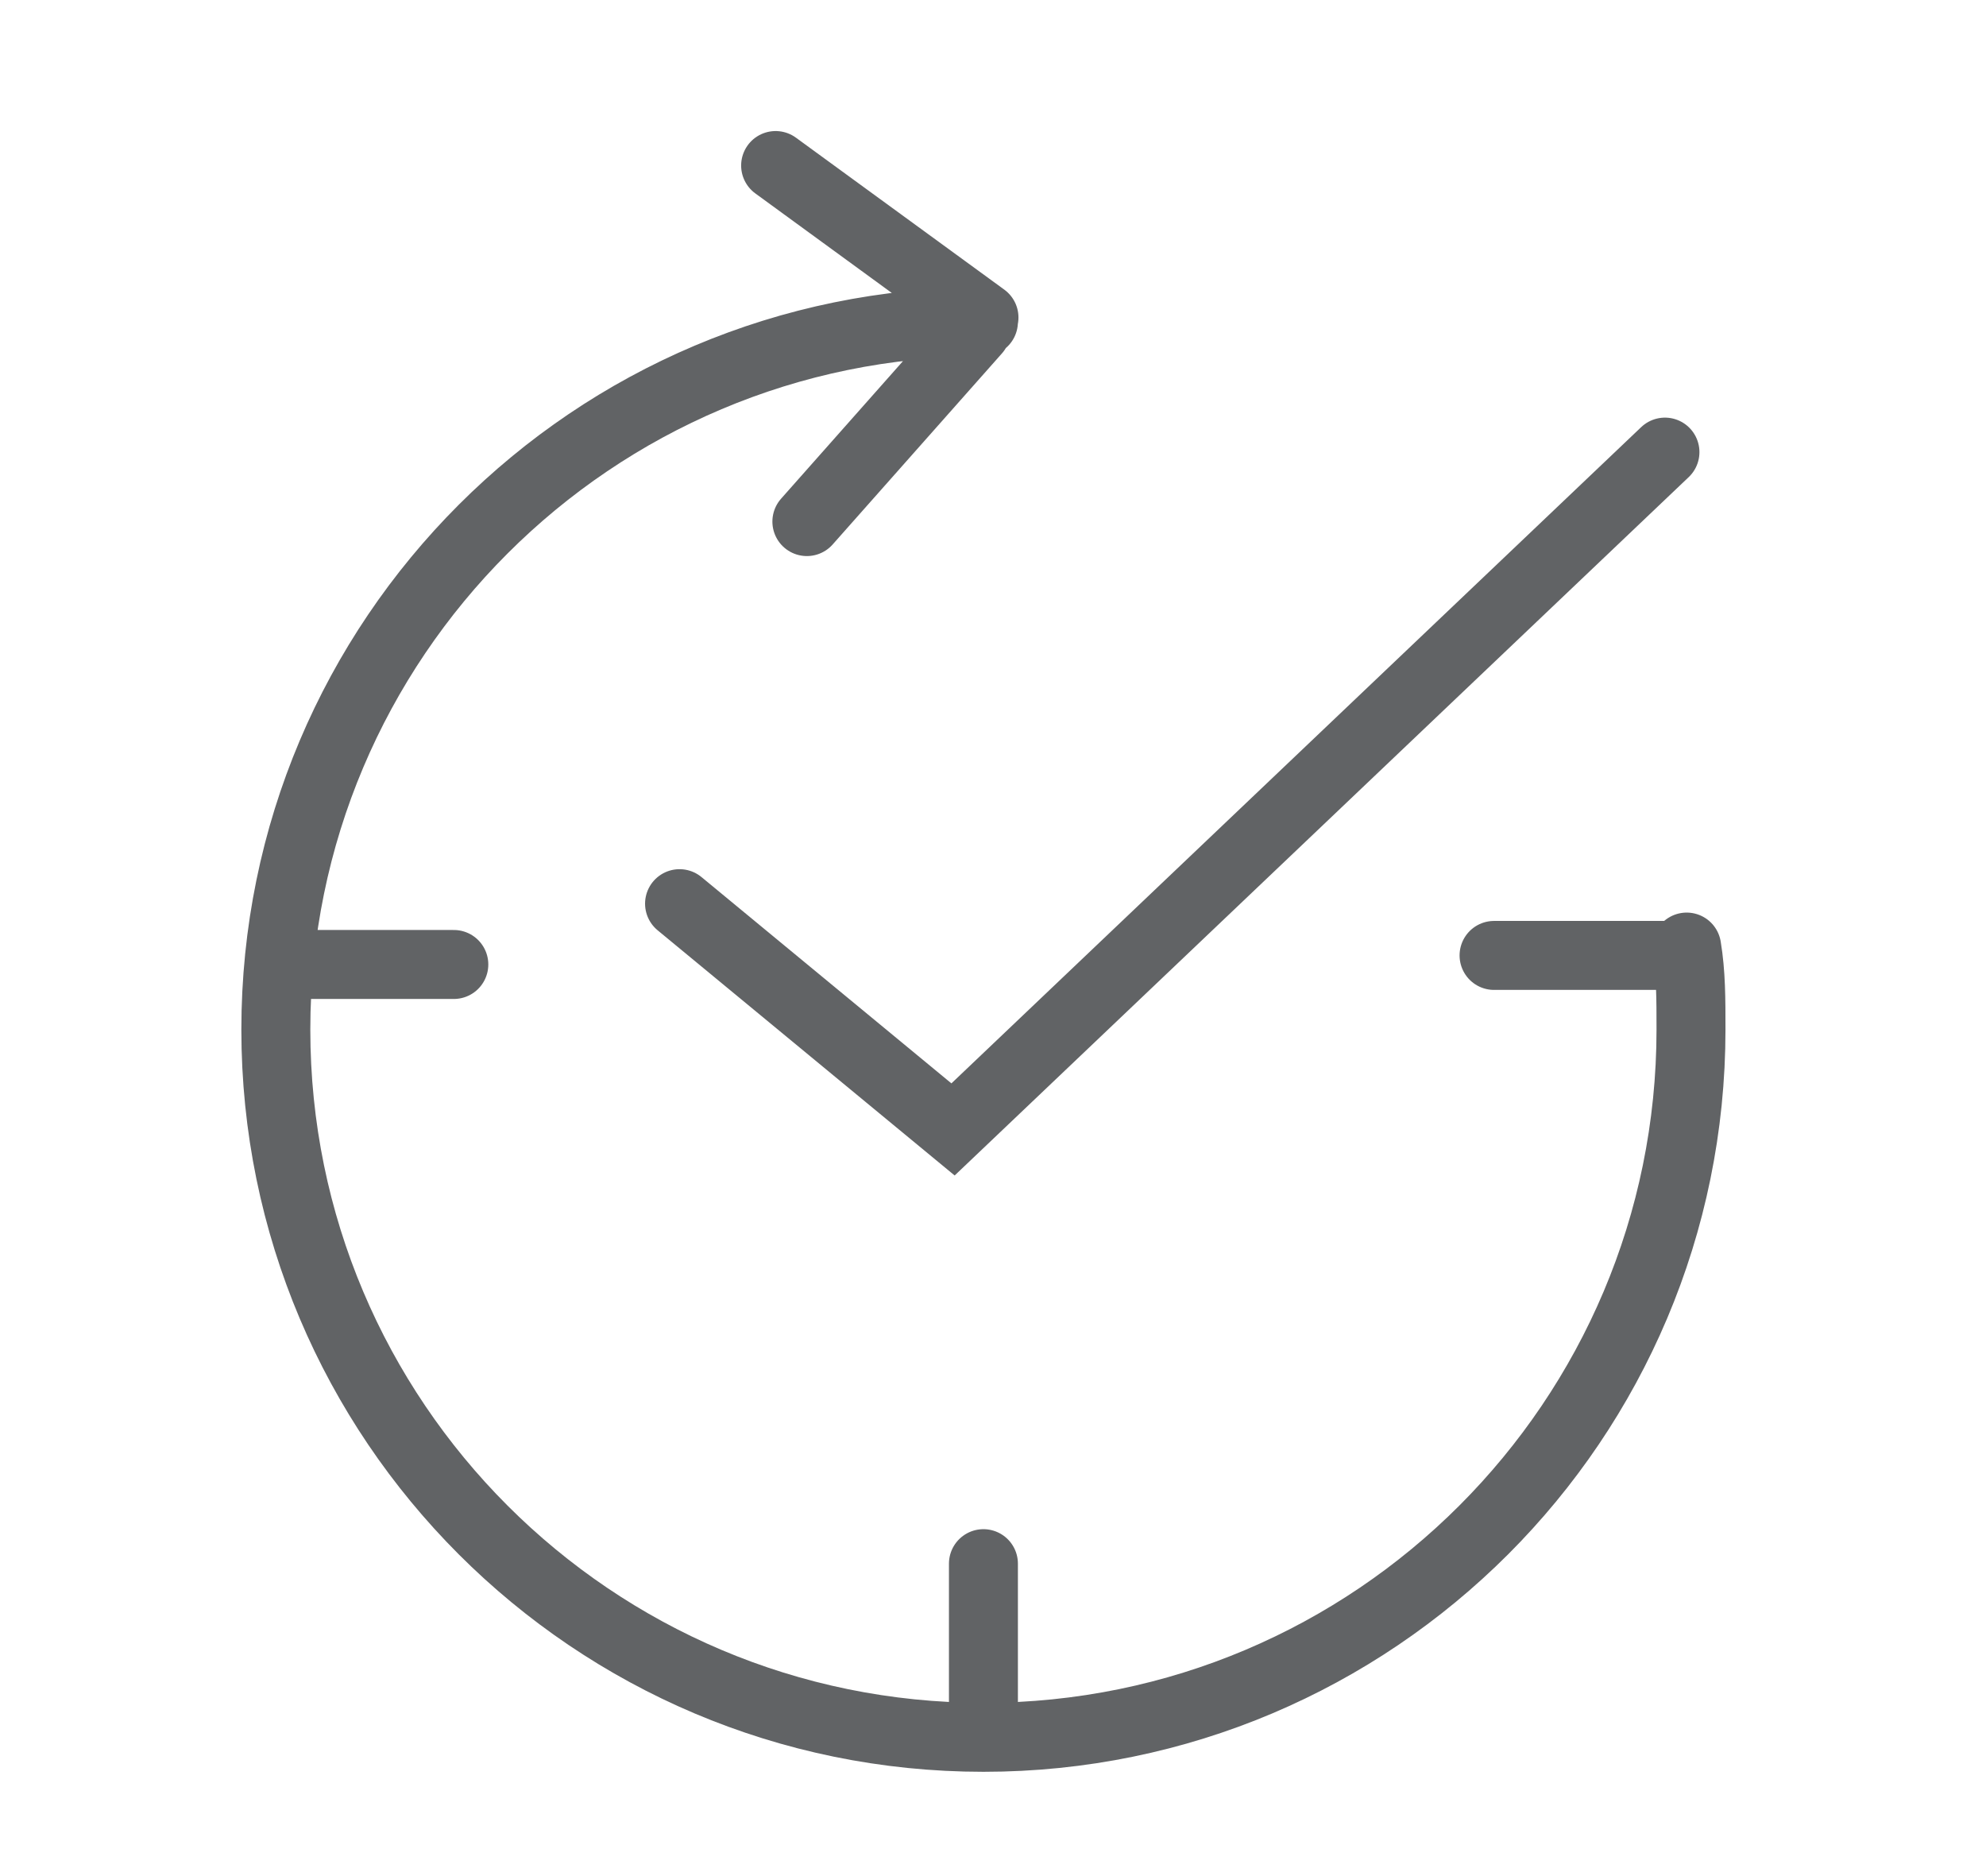
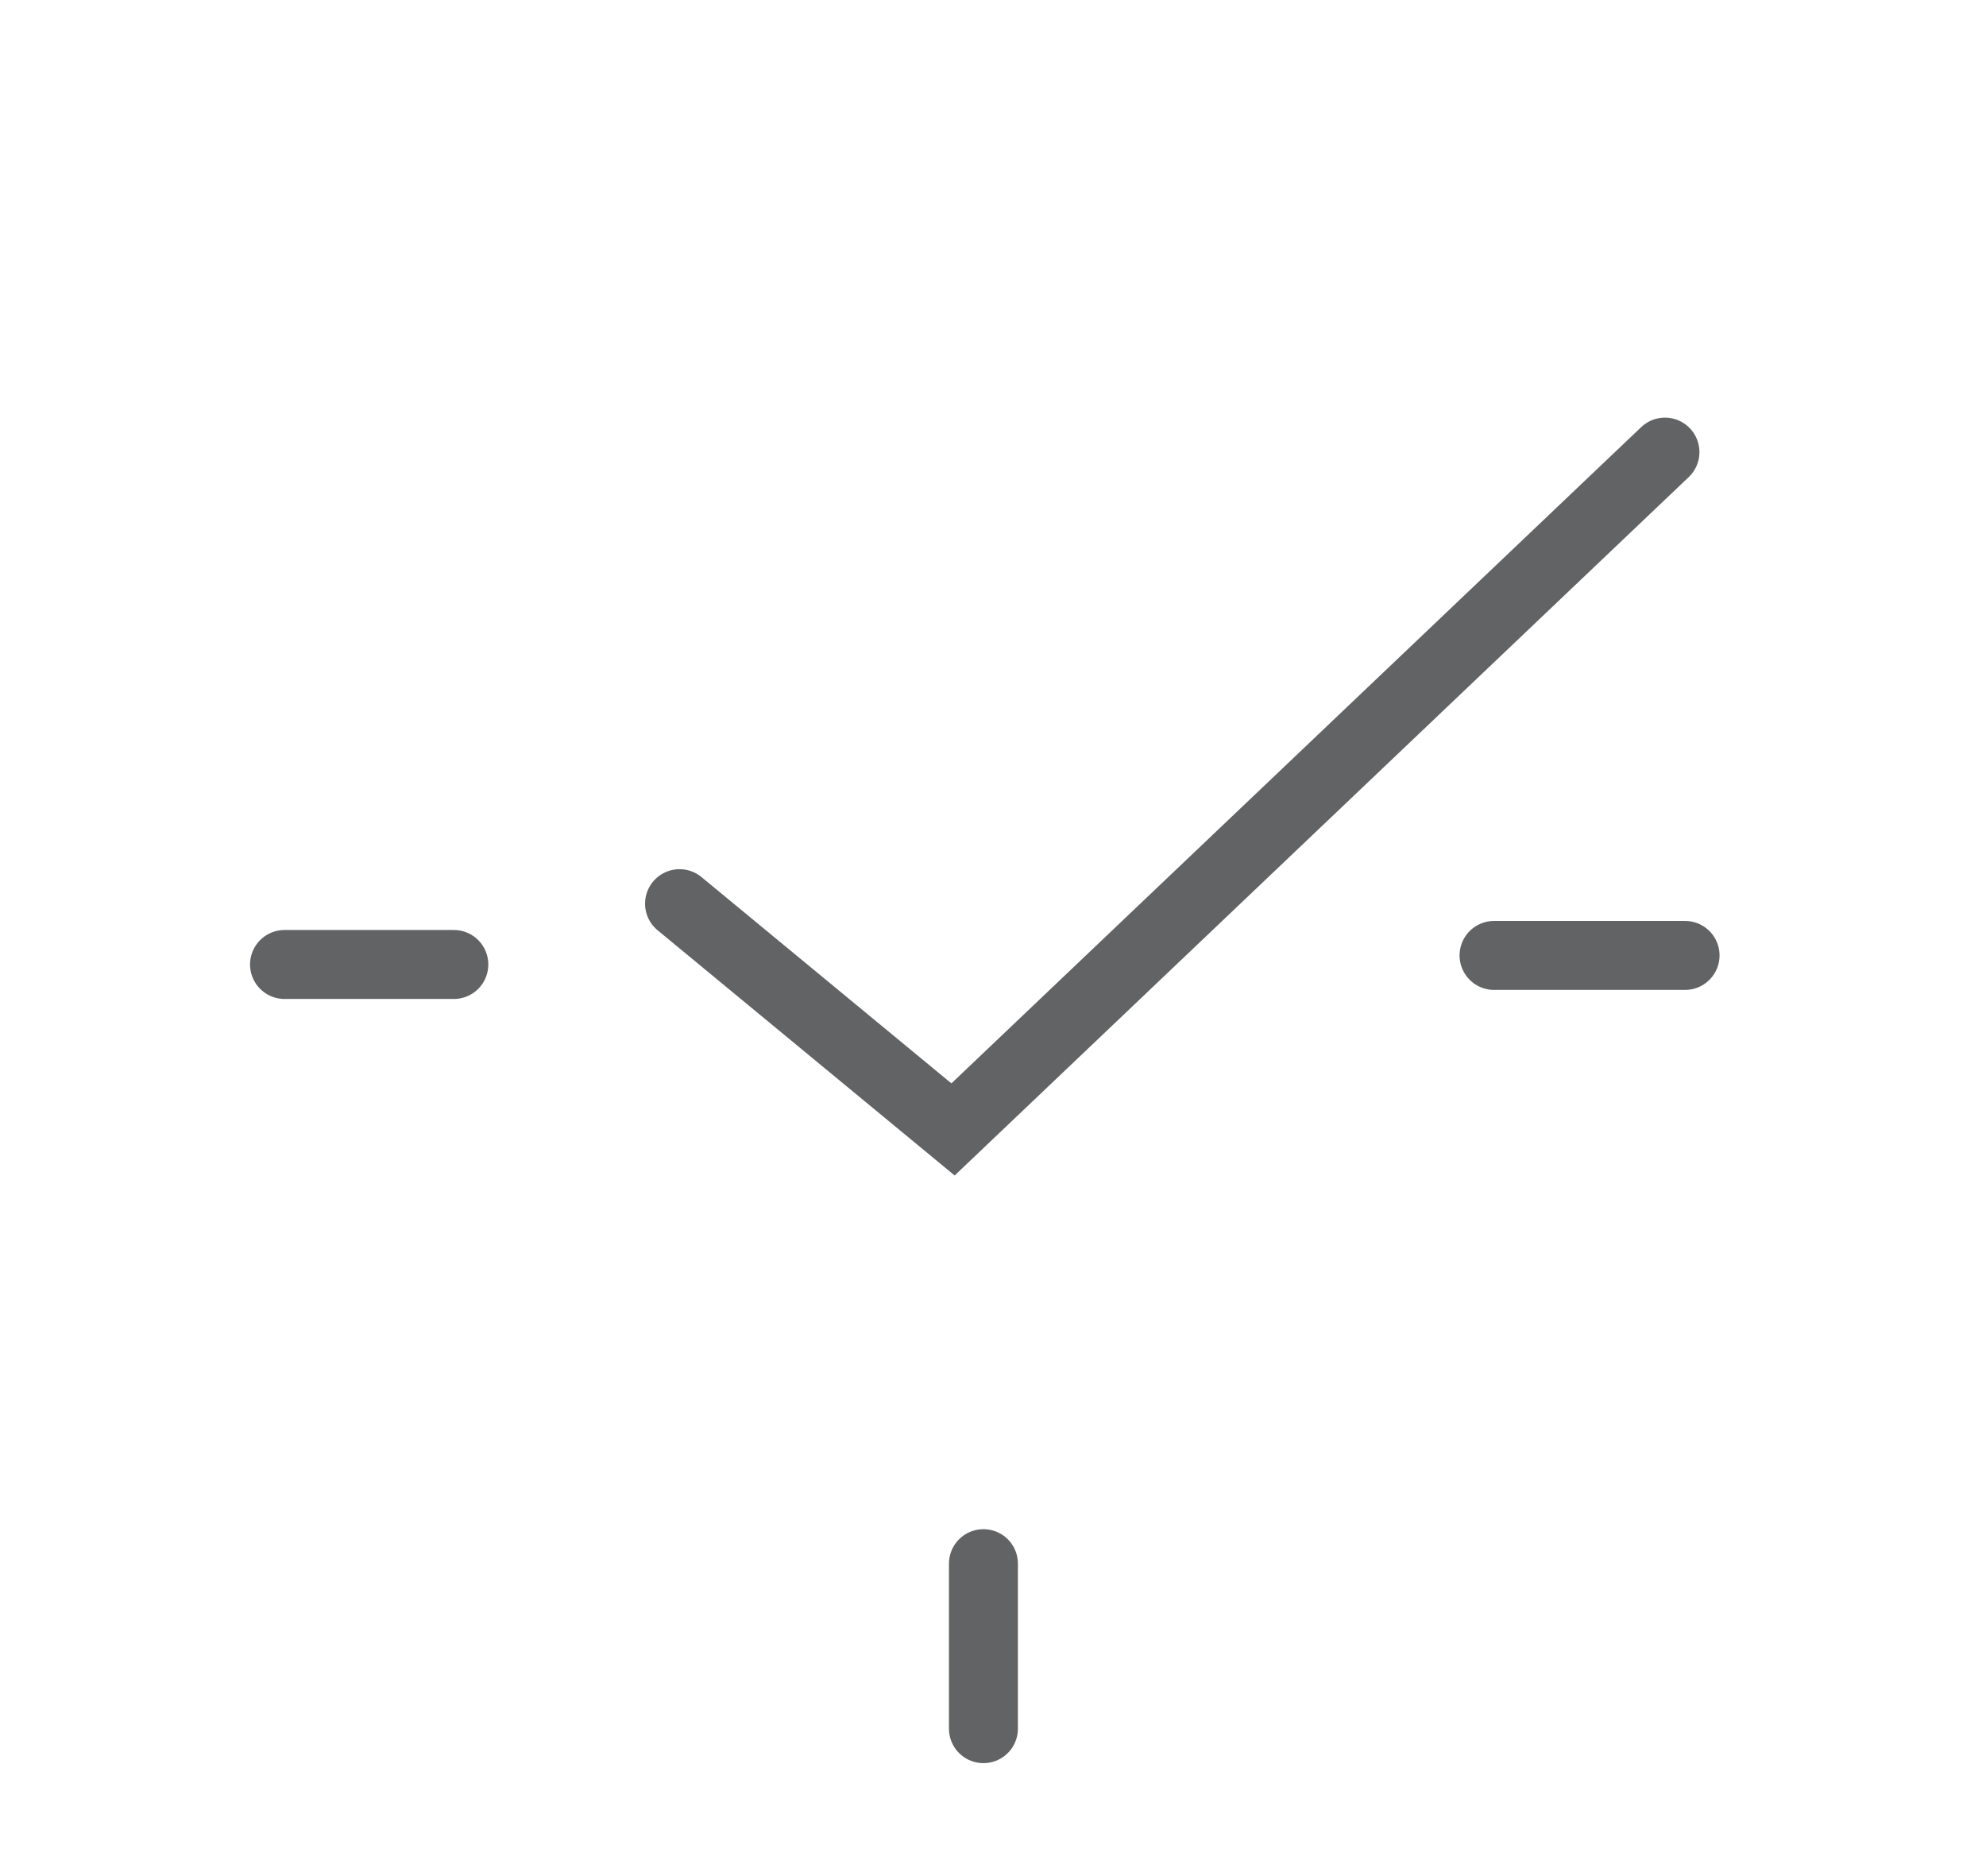
<svg xmlns="http://www.w3.org/2000/svg" width="72" height="68" fill="none">
-   <path stroke="#616365" stroke-linecap="round" stroke-miterlimit="22.926" stroke-width="2.5" d="M61.148 34.327c.157.944.157 1.888.157 2.99 0 14.164-11.489 25.653-25.652 25.653S10 51.48 10 37.317s11.488-25.652 25.653-25.652M28.119 6l7.554 5.508M29.252 18.905l6.137-6.925" />
  <path stroke="#616365" stroke-linecap="round" stroke-miterlimit="22.926" stroke-width="2.5" d="m24.636 32.754 9.915 8.183 25.81-24.55M54.165 34.63h6.925M10.315 34.958h6.138M35.653 62.656v-5.98" />
</svg>